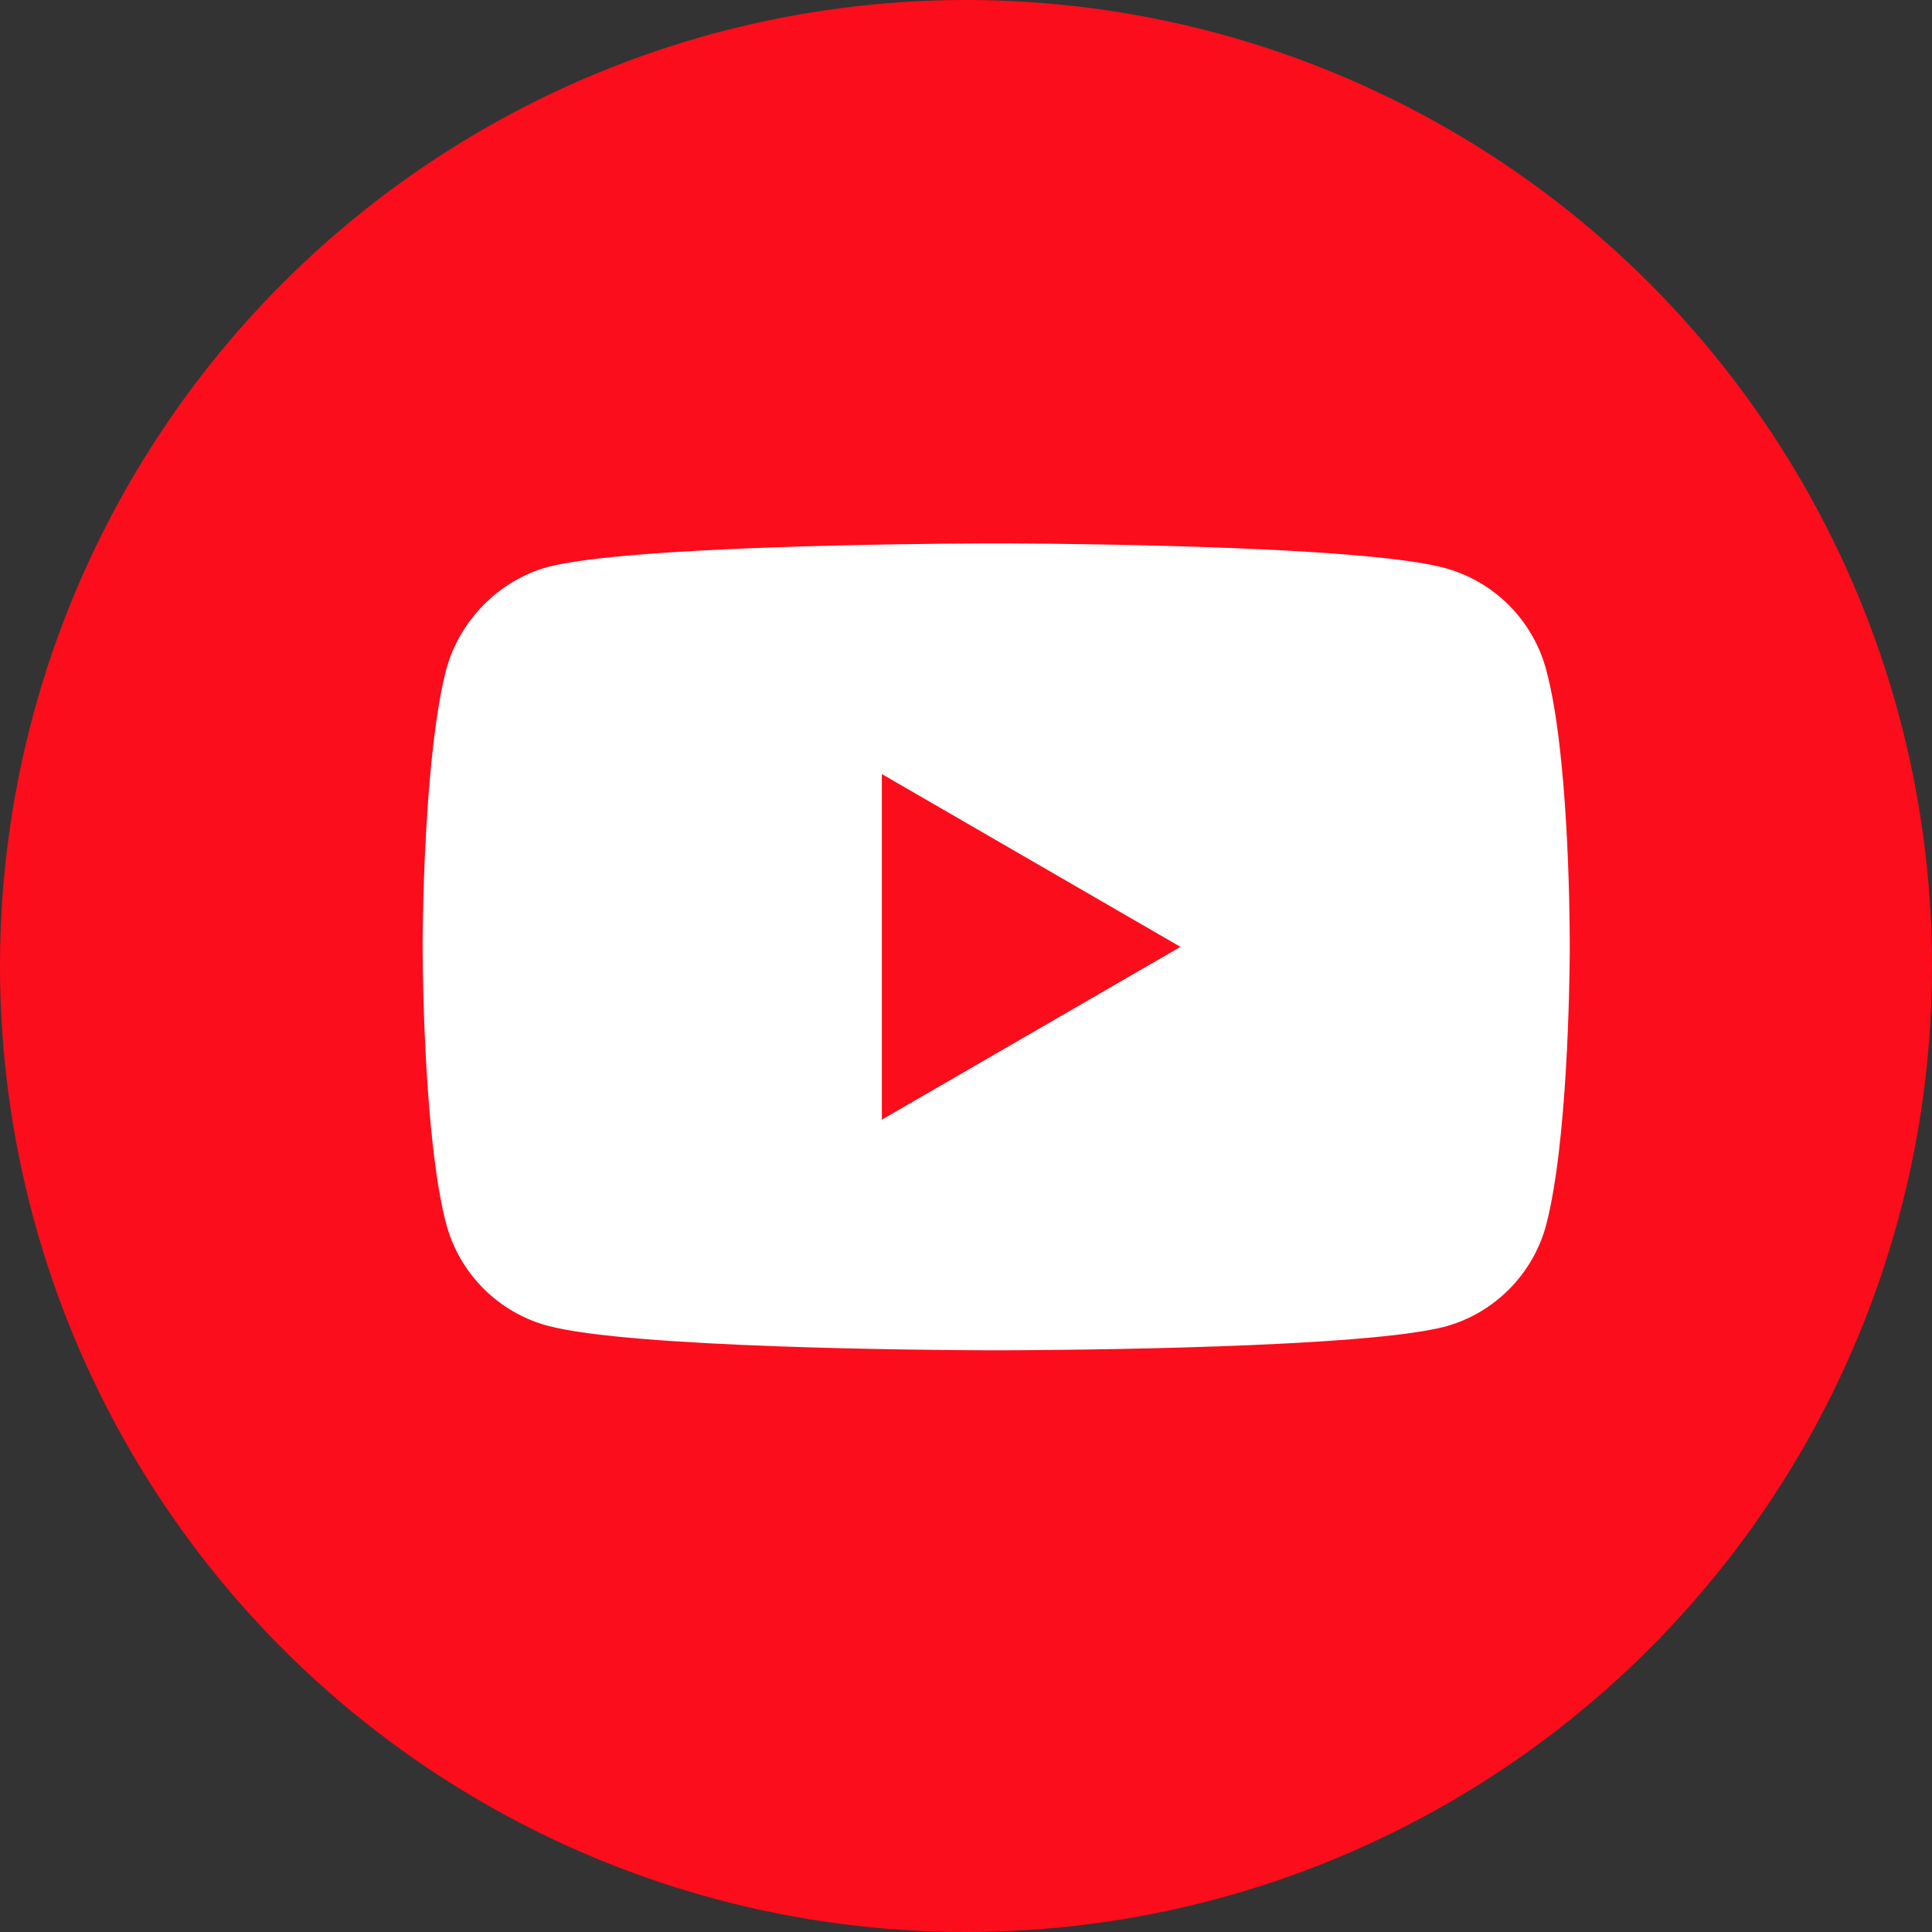
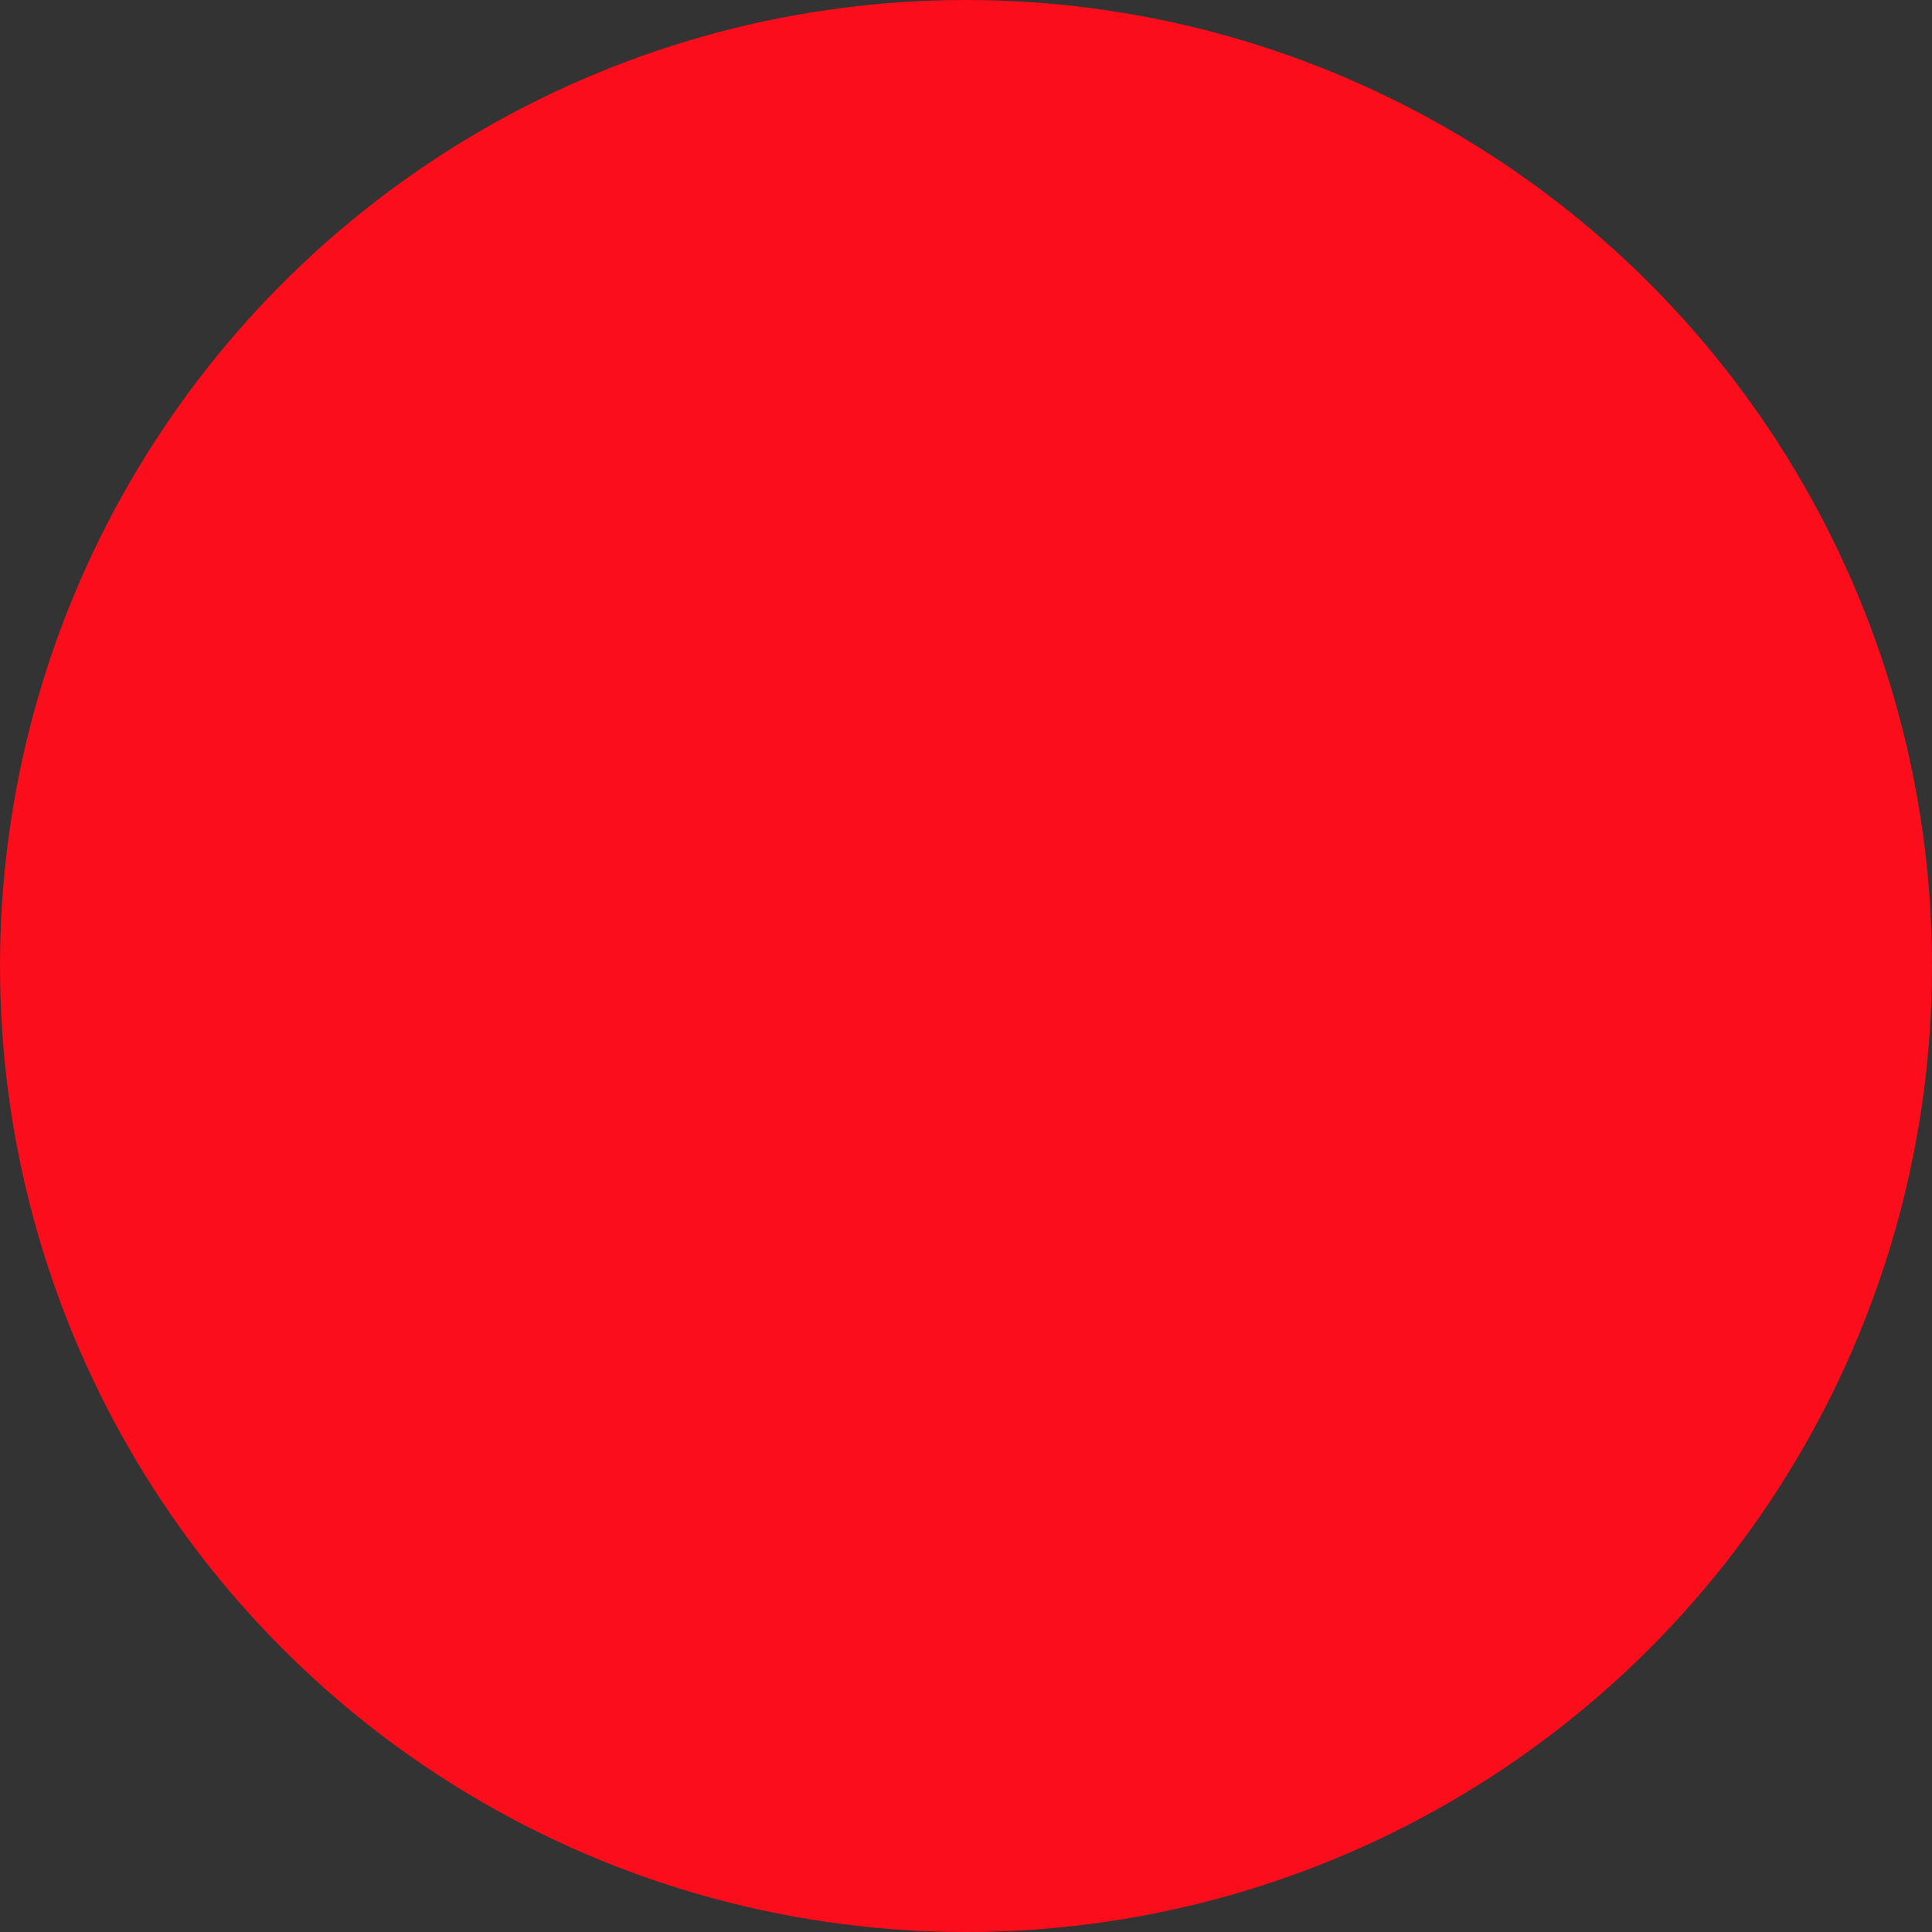
<svg xmlns="http://www.w3.org/2000/svg" width="32px" height="32px" viewBox="0 0 32 32">
  <rect x="0" y="0" width="32" height="32" fill="#333333" stroke="none" />
  <title>Group</title>
  <g id="Logo&amp;ico" stroke="none" stroke-width="1" fill="none" fill-rule="evenodd">
    <g id="Artboard" transform="translate(-396, -370)">
      <g id="Group" transform="translate(396, 370)">
        <circle id="Oval" fill="#FC0D1B" cx="16" cy="16" r="16" />
-         <path d="M16.758,9.001 C17.354,9.004 18.891,9.017 20.42,9.078 L20.928,9.1 C22.192,9.16 23.376,9.256 23.934,9.409 C24.748,9.629 25.39,10.274 25.609,11.091 C25.973,12.431 25.999,15.072 26,15.604 L26,15.688 L26,15.688 L26,15.699 L26,15.699 L26,15.793 C25.996,16.322 25.96,18.951 25.609,20.29 C25.39,21.108 24.748,21.752 23.934,21.973 C22.596,22.326 17.645,22.362 16.668,22.365 L16.332,22.365 C15.358,22.362 10.418,22.325 9.066,21.957 C8.252,21.737 7.61,21.092 7.391,20.274 C7.04,18.949 7.004,16.309 7,15.778 L7,15.589 C7.004,15.059 7.04,12.431 7.391,11.091 C7.61,10.274 8.268,9.613 9.066,9.393 C10.367,9.049 15.083,9.006 16.242,9.001 Z M14.606,12.821 L14.606,18.545 L19.552,15.683 L14.606,12.821 Z" id="Youtube" fill="#FFFFFF" fill-rule="nonzero" />
      </g>
    </g>
  </g>
</svg>